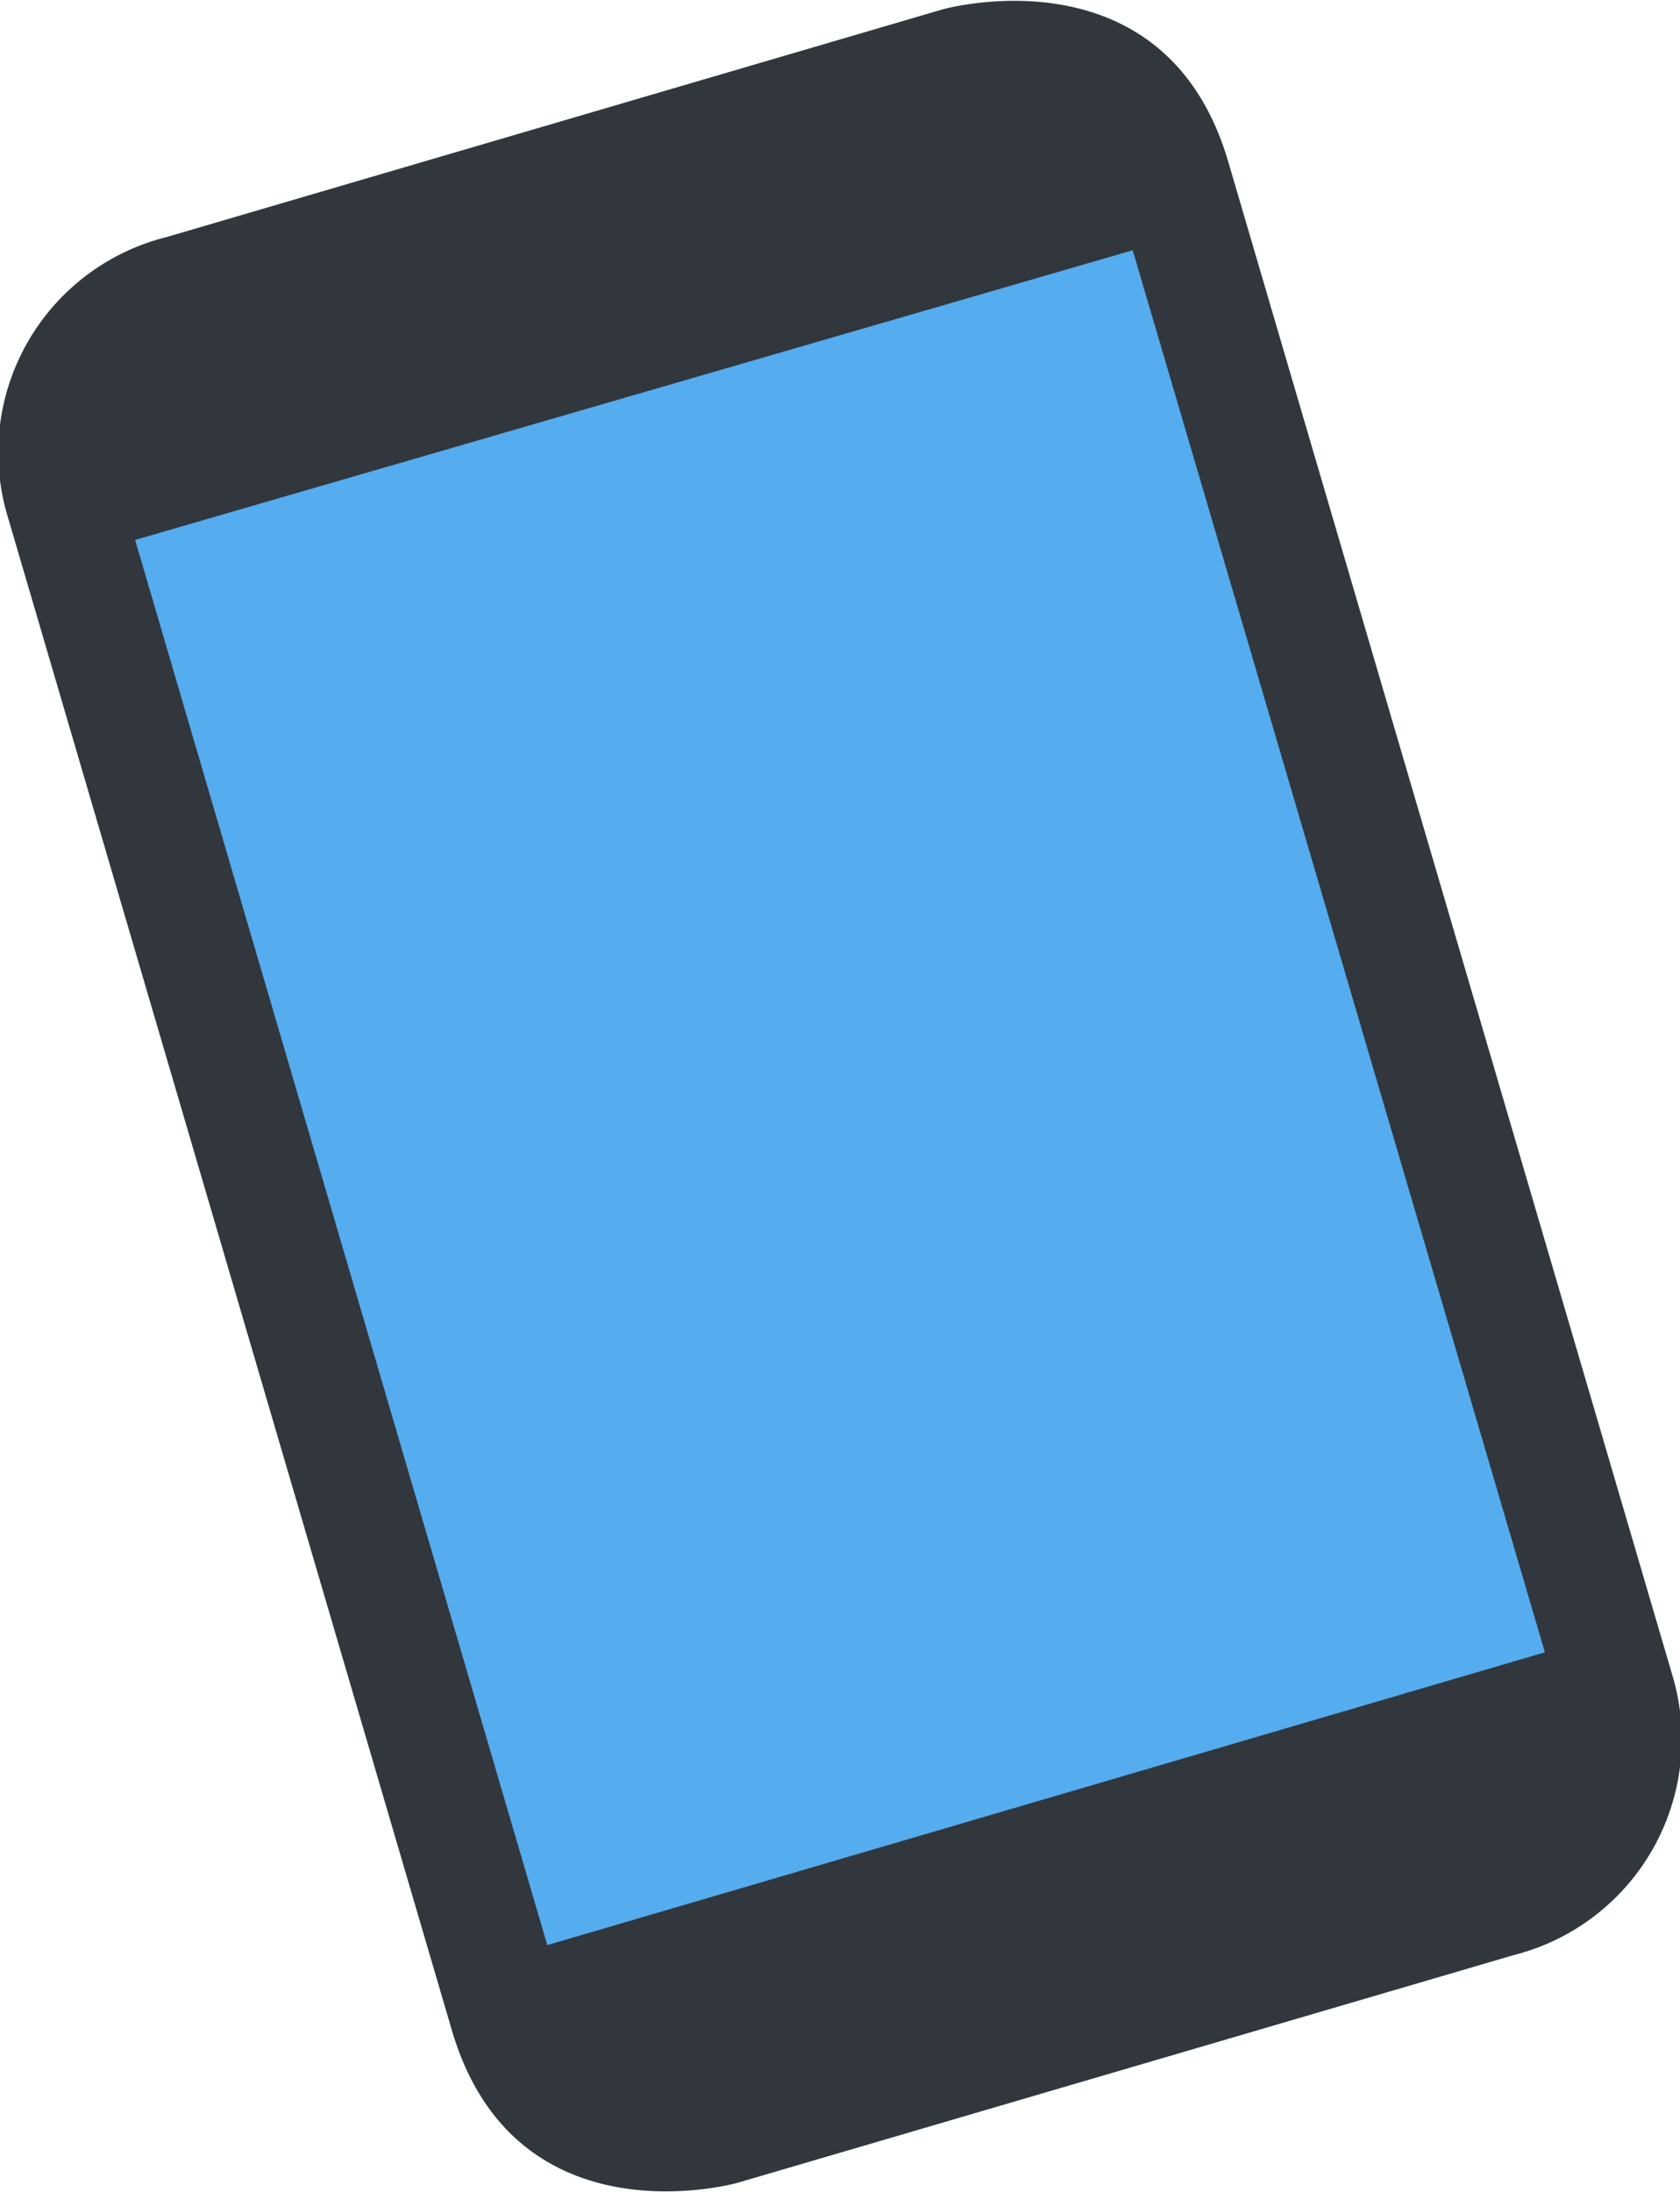
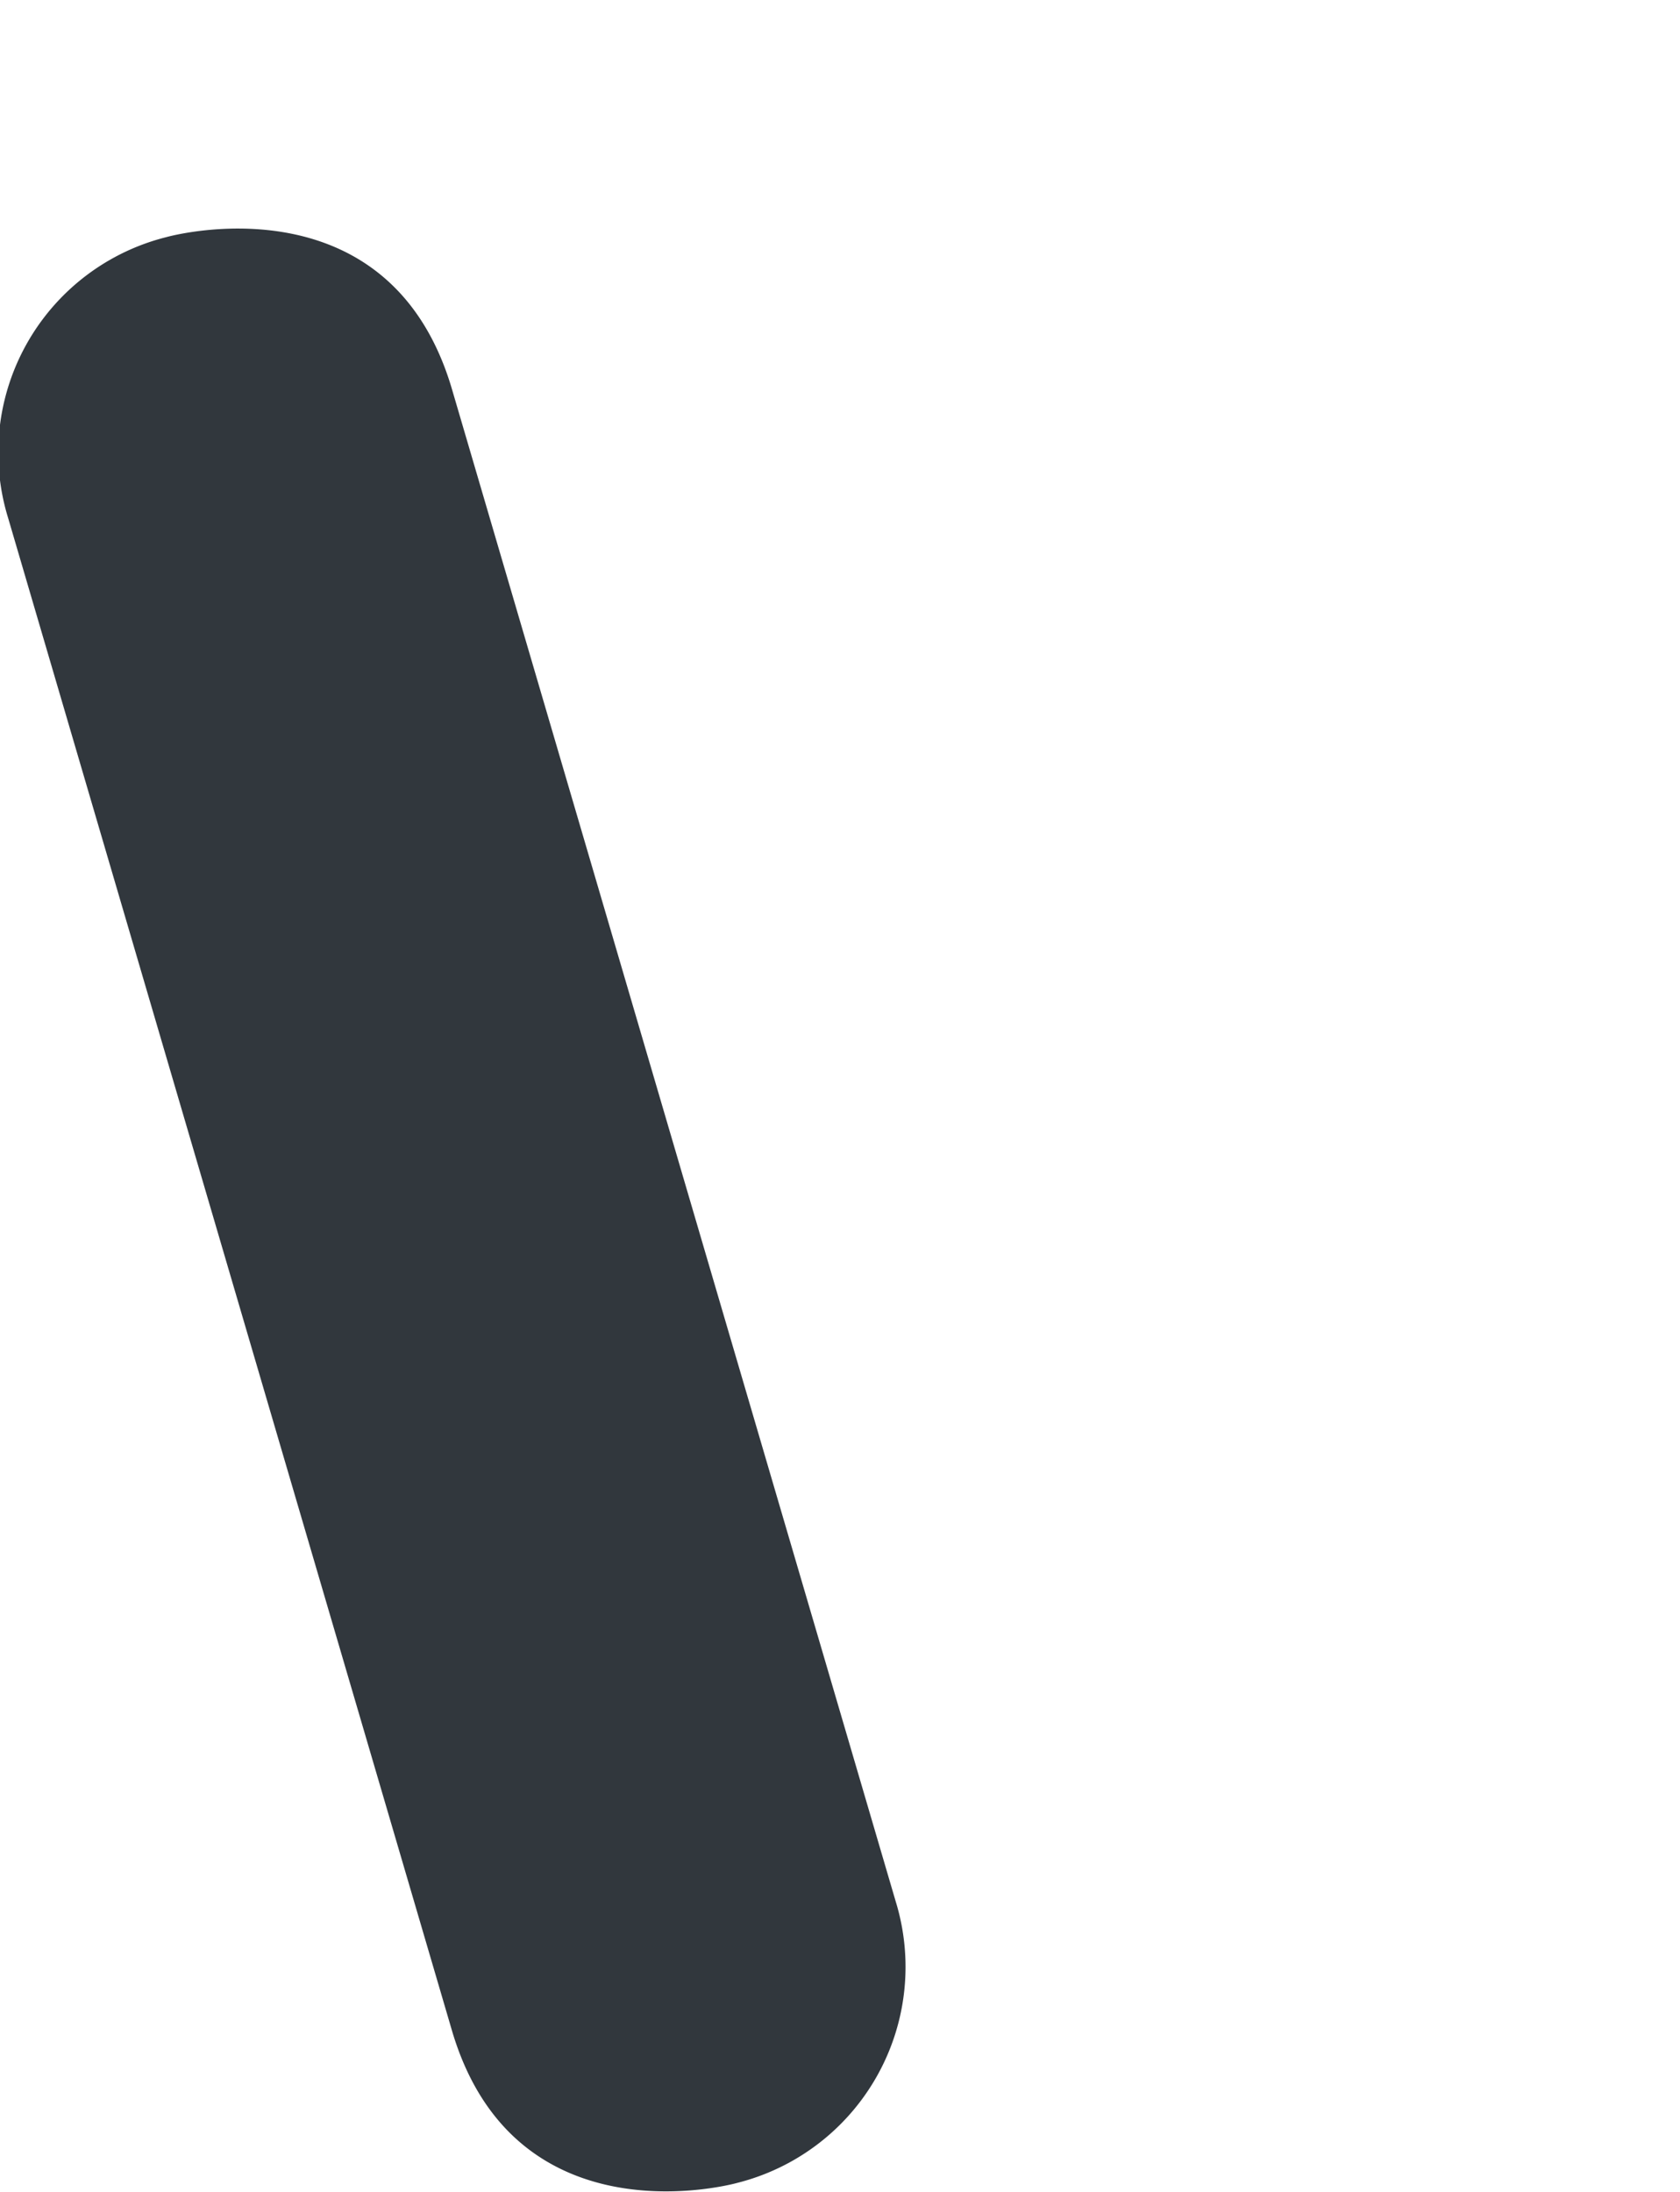
<svg xmlns="http://www.w3.org/2000/svg" viewBox="0 0 26.86 35.04">
  <defs>
    <style>.cls-1{fill:#31373d;}.cls-2{fill:#55acee;}</style>
  </defs>
  <g id="レイヤー_2" data-name="レイヤー 2">
    <g id="TXT">
-       <path class="cls-1" d="M11.79,34.89s-3.54,1-4.56-2.42L.13,8.28A3.55,3.55,0,0,1,2.66,3.79L15.07.15s3.54-1,4.56,2.41l7.1,24.19a3.56,3.56,0,0,1-2.53,4.5Z" />
-       <path class="cls-2" d="M2.16,8.63,18.11,4,24.7,26.41,8.75,31.09Z" />
+       <path class="cls-1" d="M11.79,34.89s-3.54,1-4.56-2.42L.13,8.28A3.55,3.55,0,0,1,2.66,3.79s3.54-1,4.56,2.41l7.1,24.19a3.56,3.56,0,0,1-2.53,4.5Z" />
    </g>
  </g>
</svg>